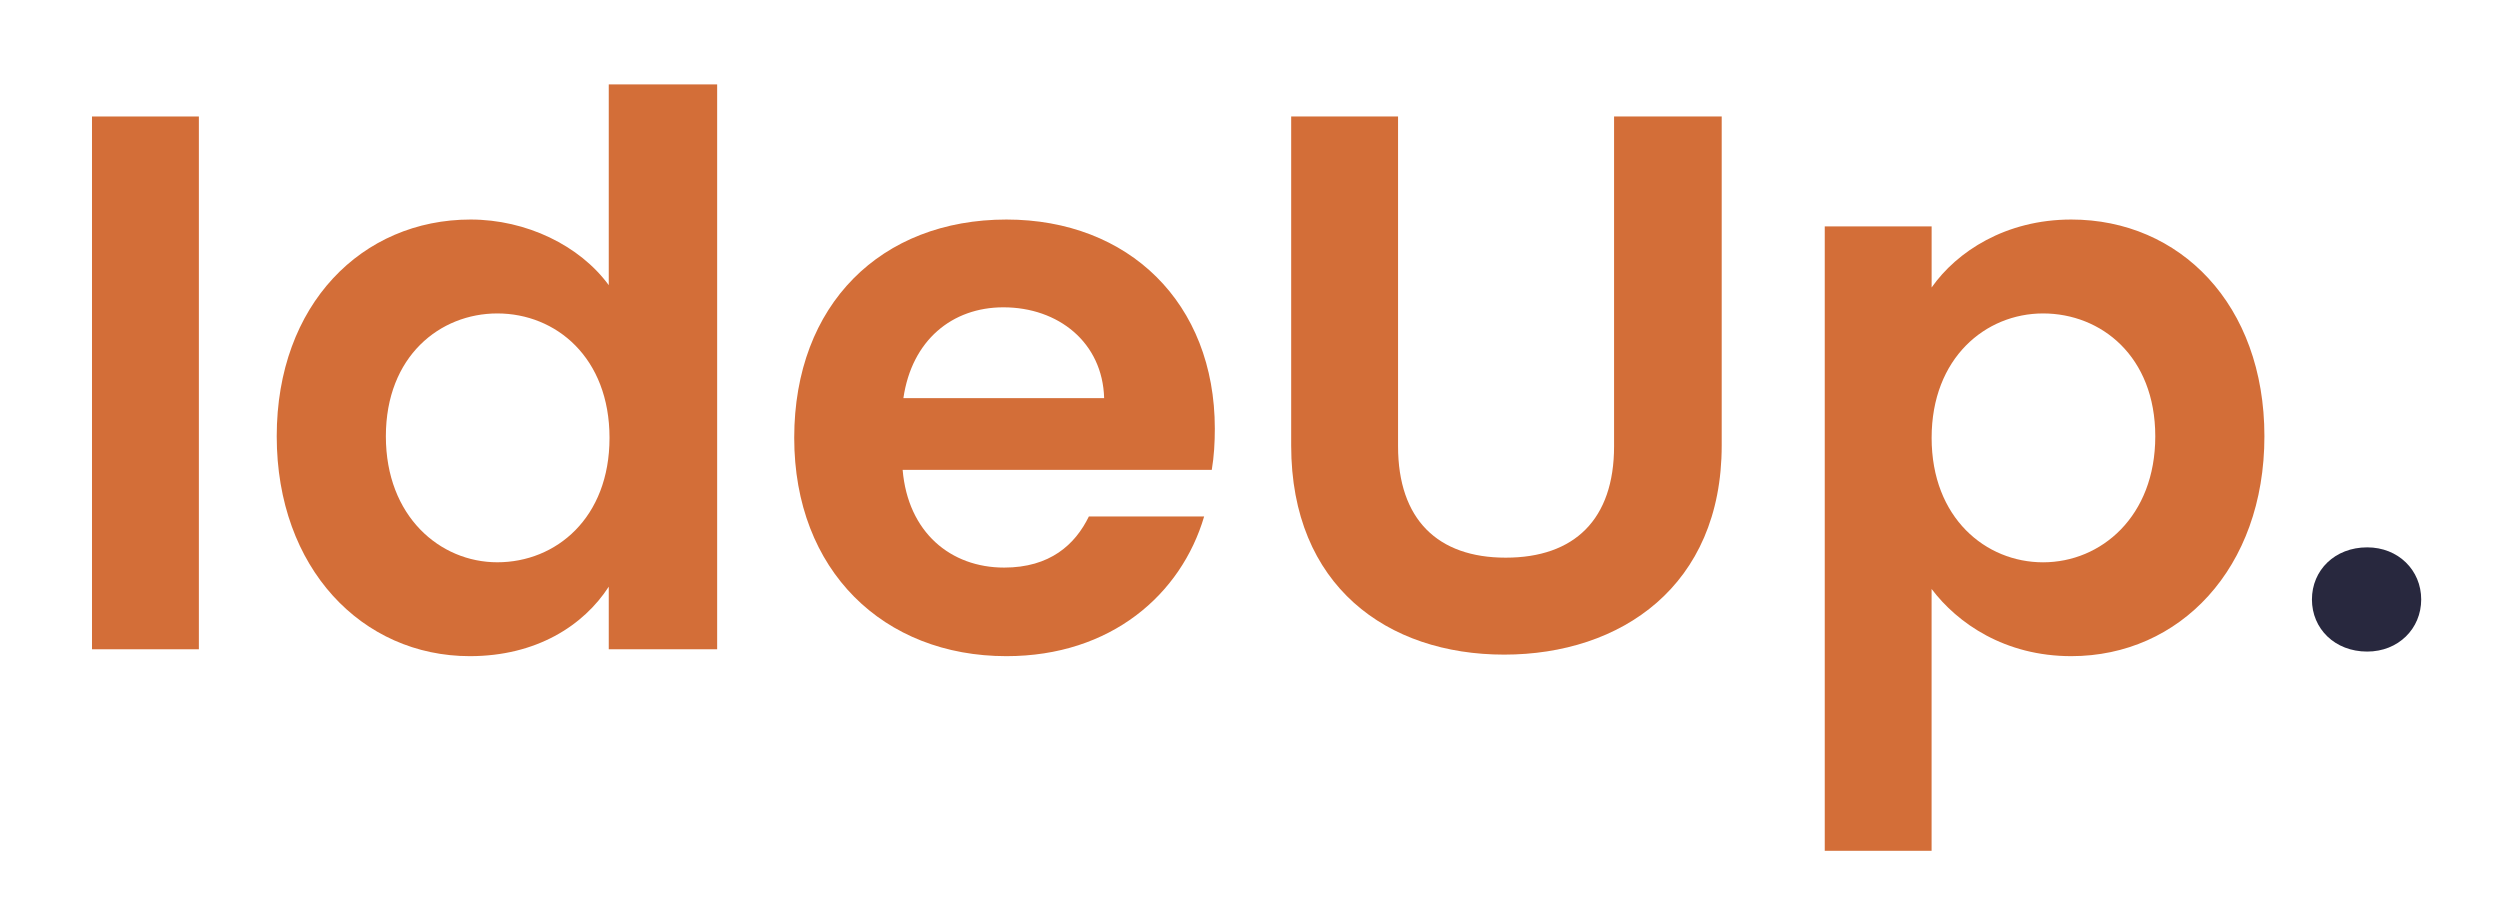
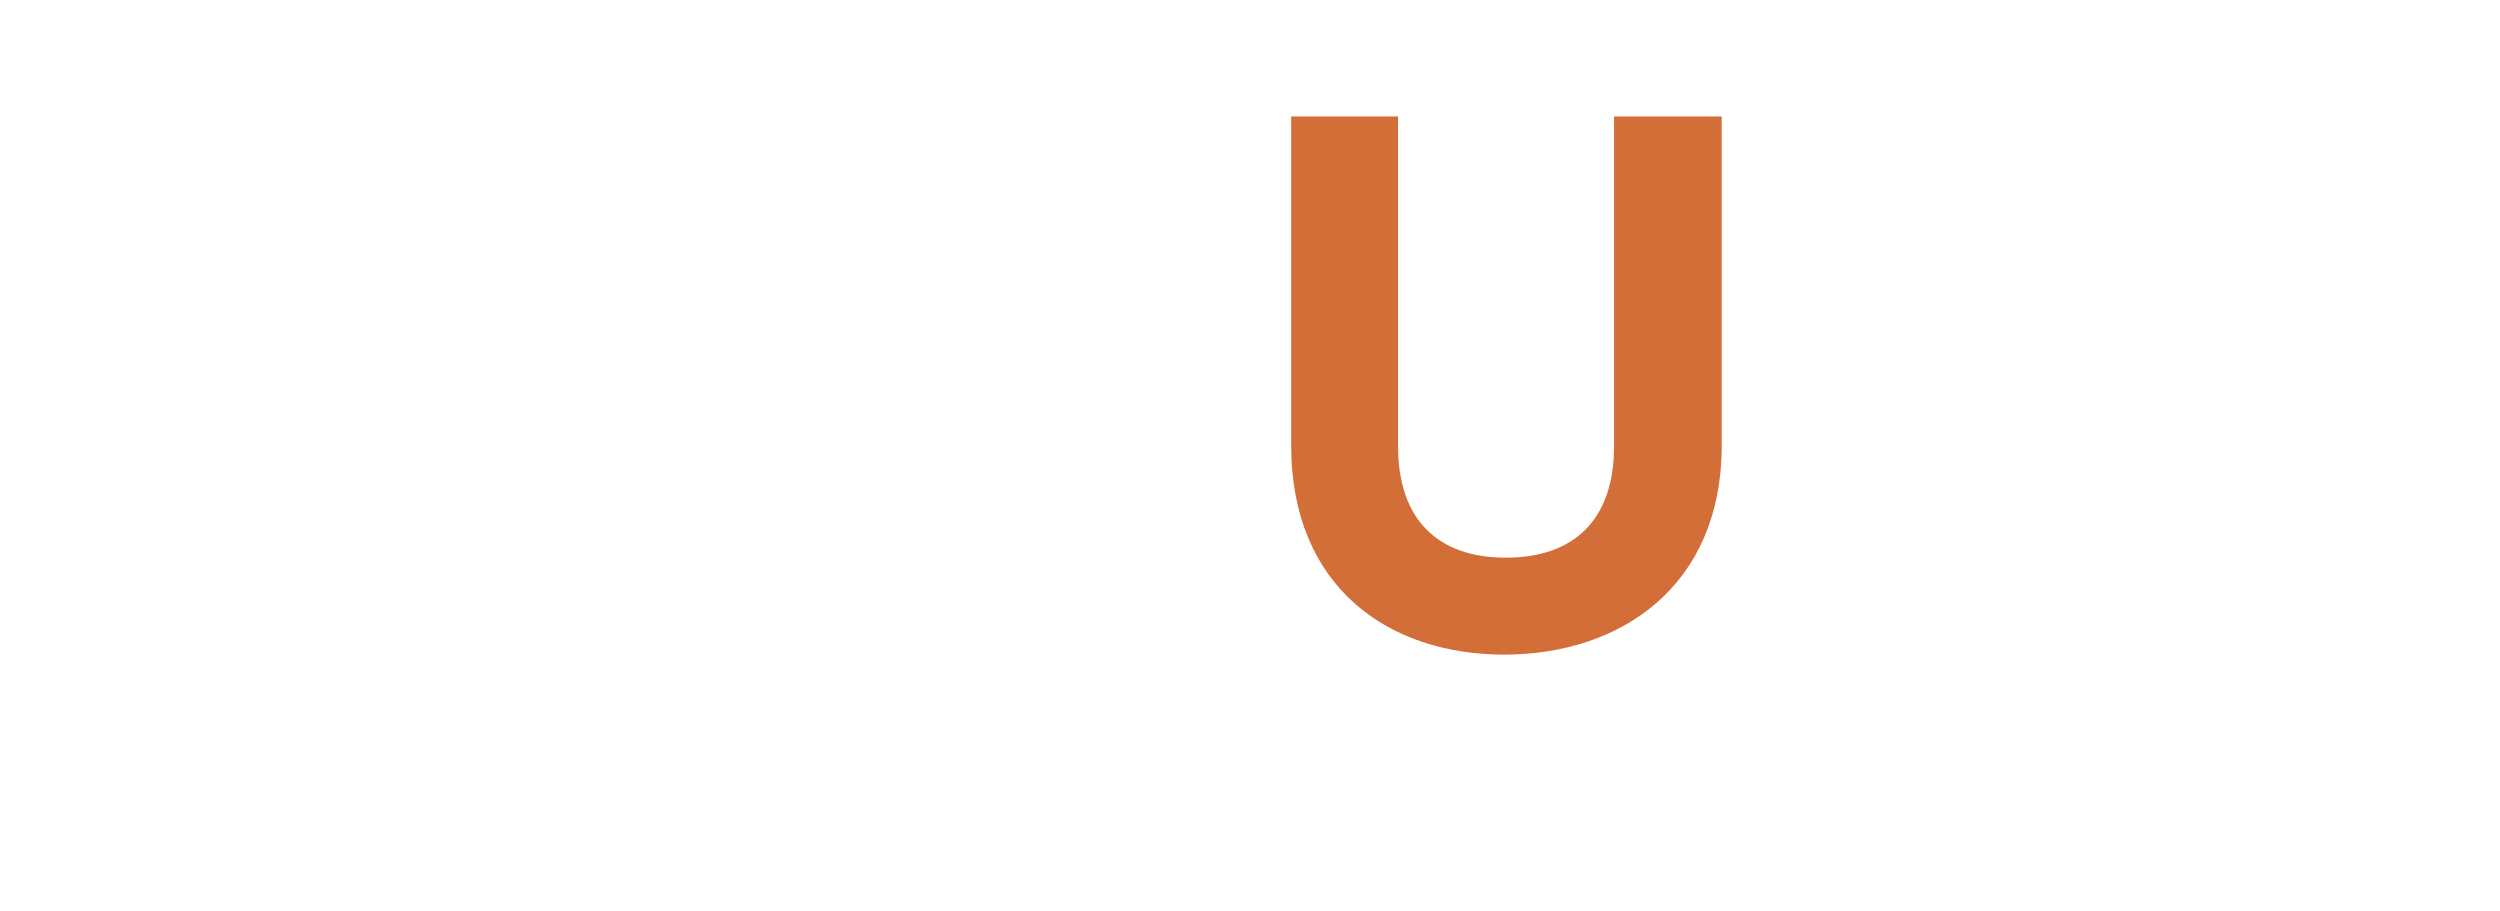
<svg xmlns="http://www.w3.org/2000/svg" version="1.1" id="Vrstva_1" x="0px" y="0px" viewBox="0 0 796 290" style="enable-background:new 0 0 796 290;" xml:space="preserve">
  <style type="text/css">
	.st0{fill:#D36E38;}
	.st1{opacity:0.97;fill:#222239;}
</style>
  <g>
-     <path class="st0" d="M29.29,37.09h34.03v169.64H29.29V37.09z" />
-     <path class="st0" d="M149.84,69.9c17.74,0,34.75,8.26,43.99,20.9V26.88h34.51v179.85h-34.51V186.8   c-8.02,12.4-23.09,22.12-44.23,22.12c-34.27,0-61.49-27.95-61.49-70C88.1,96.88,115.32,69.9,149.84,69.9z M158.34,99.8   c-18.23,0-35.48,13.61-35.48,39.13s17.26,40.1,35.48,40.1c18.71,0,35.73-14.1,35.73-39.62S177.06,99.8,158.34,99.8z" />
-     <path class="st0" d="M320.45,208.92c-39.13,0-67.57-27.22-67.57-69.51c0-42.53,27.71-69.51,67.57-69.51   c38.89,0,66.35,26.49,66.35,66.59c0,4.38-0.24,8.75-0.97,13.12H287.4c1.7,19.93,15.31,31.11,32.32,31.11   c14.58,0,22.6-7.29,26.98-16.28h36.7C376.11,189.24,353.75,208.92,320.45,208.92z M287.64,126.77h63.92   c-0.49-17.74-14.58-28.92-32.08-28.92C303.2,97.85,290.32,108.3,287.64,126.77z" />
    <path class="st0" d="M411.11,37.09h34.03v104.99c0,23.33,12.64,35.48,34.27,35.48c21.87,0,34.51-12.15,34.51-35.48V37.09h34.27   v104.75c0,44.72-32.08,66.59-69.27,66.59s-67.81-21.87-67.81-66.59V37.09z" />
-     <path class="st0" d="M659.5,69.9c34.51,0,61.49,26.98,61.49,69.02c0,42.05-26.98,70-61.49,70c-21.14,0-36.21-10.45-44.48-21.39   v83.36H581V72.09h34.03v19.44C623.05,80.11,638.6,69.9,659.5,69.9z M650.51,99.8c-18.23,0-35.48,14.1-35.48,39.62   s17.26,39.62,35.48,39.62c18.47,0,35.73-14.58,35.73-40.1S668.98,99.8,650.51,99.8z" />
  </g>
  <g>
-     <path class="st1" d="M753.72,207.46c-10.32,0-17.6-7.28-17.6-16.59s7.28-16.59,17.6-16.59c9.91,0,17.19,7.28,17.19,16.59   S763.63,207.46,753.72,207.46z" />
-   </g>
+     </g>
  <g>
</g>
  <g>
</g>
  <g>
</g>
  <g>
</g>
  <g>
</g>
  <g>
</g>
  <g>
</g>
  <g>
</g>
  <g>
</g>
  <g>
</g>
  <g>
</g>
  <g>
</g>
  <g>
</g>
  <g>
</g>
  <g>
</g>
</svg>